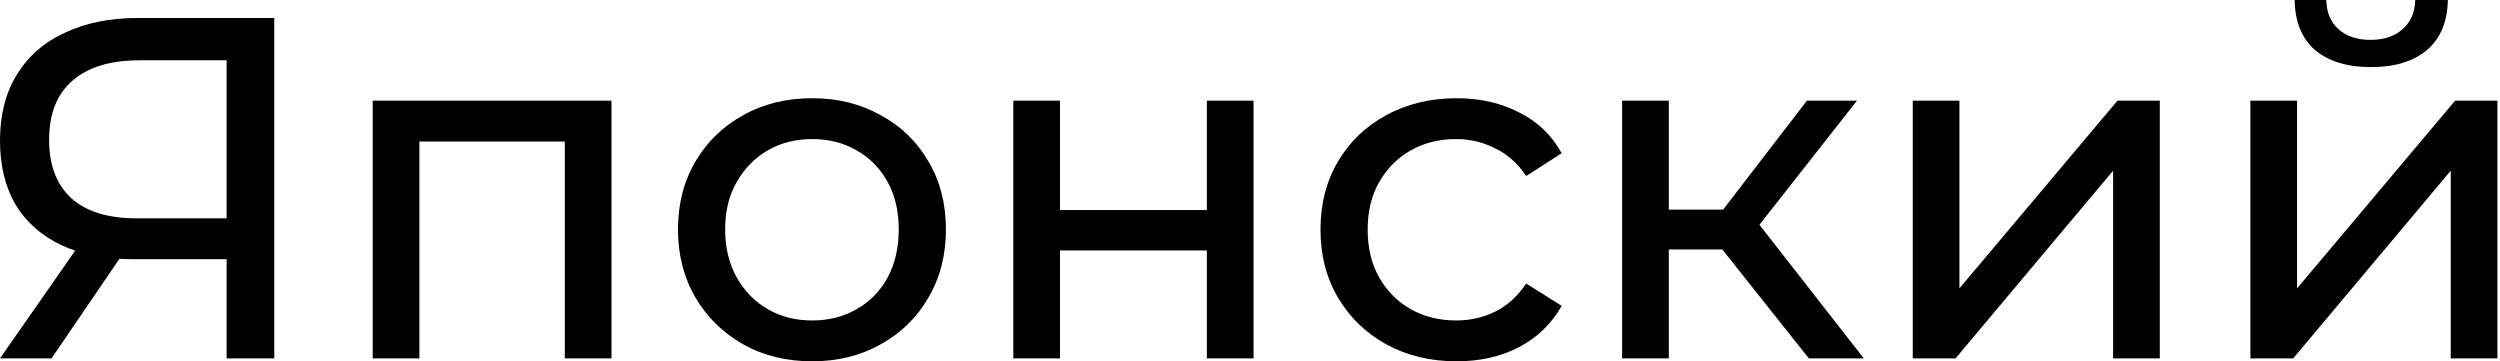
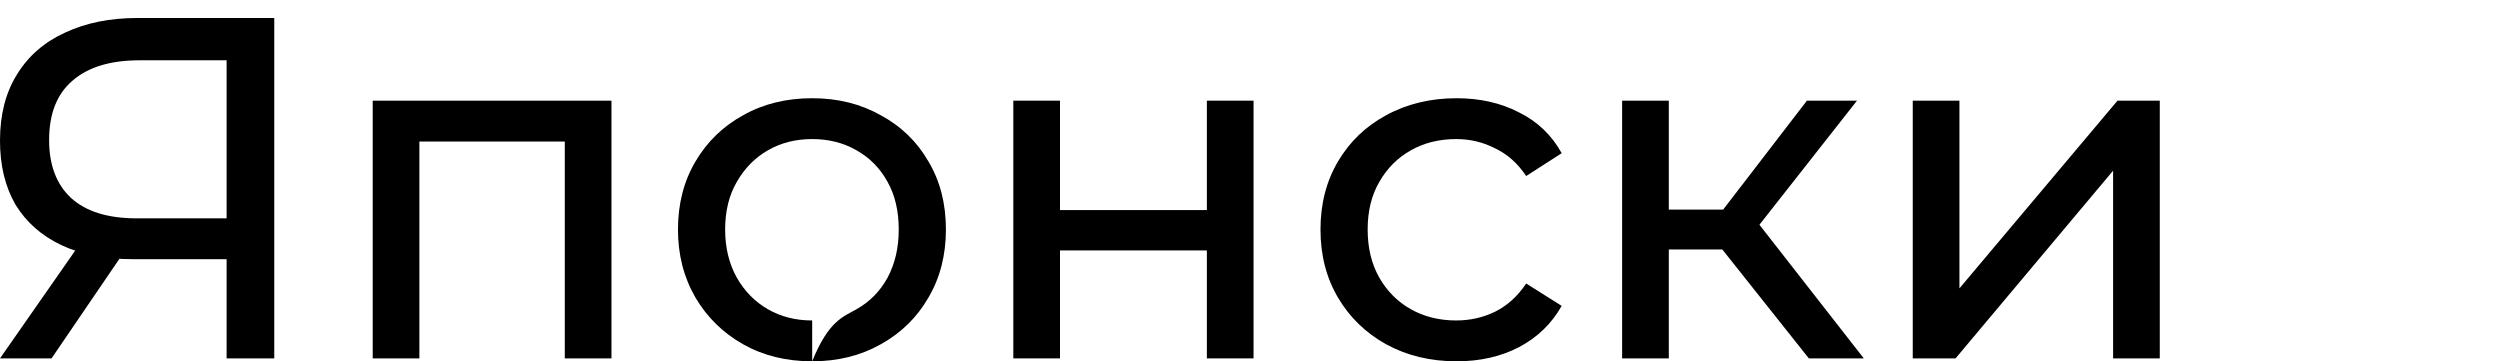
<svg xmlns="http://www.w3.org/2000/svg" width="429" height="62" viewBox="0 0 429 62" fill="none">
  <path d="M38.886 61.499V42.474L41.055 44.477H22.781C18.052 44.477 13.963 43.67 10.514 42.057C7.121 40.443 4.506 38.135 2.67 35.131C0.89 32.071 0 28.399 0 24.116C0 19.665 0.974 15.883 2.921 12.767C4.868 9.596 7.621 7.204 11.182 5.591C14.742 3.922 18.887 3.087 23.615 3.087H47.063V61.499H38.886ZM0 61.499L14.436 40.805H22.948L8.845 61.499H0ZM38.886 39.804V7.927L41.055 10.347H23.949C18.942 10.347 15.104 11.515 12.433 13.852C9.763 16.133 8.428 19.526 8.428 24.032C8.428 28.316 9.68 31.626 12.183 33.962C14.742 36.299 18.497 37.467 23.448 37.467H41.055L38.886 39.804Z" fill="black" />
  <path d="M63.956 61.499V17.273H104.928V61.499H96.918V22.28L98.837 24.283H70.048L71.967 22.28V61.499H63.956Z" fill="black" />
-   <path d="M139.371 62C134.921 62 130.971 61.026 127.522 59.08C124.073 57.132 121.347 54.462 119.344 51.069C117.341 47.62 116.34 43.725 116.34 39.386C116.34 34.992 117.341 31.097 119.344 27.704C121.347 24.311 124.073 21.668 127.522 19.777C130.971 17.829 134.921 16.856 139.371 16.856C143.766 16.856 147.688 17.829 151.137 19.777C154.642 21.668 157.368 24.311 159.315 27.704C161.317 31.042 162.319 34.936 162.319 39.386C162.319 43.781 161.317 47.675 159.315 51.069C157.368 54.462 154.642 57.132 151.137 59.08C147.688 61.026 143.766 62 139.371 62ZM139.371 54.991C142.208 54.991 144.739 54.351 146.965 53.071C149.245 51.792 151.026 49.984 152.305 47.647C153.585 45.255 154.224 42.502 154.224 39.386C154.224 36.215 153.585 33.489 152.305 31.209C151.026 28.872 149.245 27.064 146.965 25.785C144.739 24.505 142.208 23.865 139.371 23.865C136.534 23.865 134.003 24.505 131.778 25.785C129.552 27.064 127.772 28.872 126.437 31.209C125.102 33.489 124.434 36.215 124.434 39.386C124.434 42.502 125.102 45.255 126.437 47.647C127.772 49.984 129.552 51.792 131.778 53.071C134.003 54.351 136.534 54.991 139.371 54.991Z" fill="black" />
+   <path d="M139.371 62C134.921 62 130.971 61.026 127.522 59.08C124.073 57.132 121.347 54.462 119.344 51.069C117.341 47.62 116.34 43.725 116.34 39.386C116.34 34.992 117.341 31.097 119.344 27.704C121.347 24.311 124.073 21.668 127.522 19.777C130.971 17.829 134.921 16.856 139.371 16.856C143.766 16.856 147.688 17.829 151.137 19.777C154.642 21.668 157.368 24.311 159.315 27.704C161.317 31.042 162.319 34.936 162.319 39.386C162.319 43.781 161.317 47.675 159.315 51.069C157.368 54.462 154.642 57.132 151.137 59.08C147.688 61.026 143.766 62 139.371 62ZC142.208 54.991 144.739 54.351 146.965 53.071C149.245 51.792 151.026 49.984 152.305 47.647C153.585 45.255 154.224 42.502 154.224 39.386C154.224 36.215 153.585 33.489 152.305 31.209C151.026 28.872 149.245 27.064 146.965 25.785C144.739 24.505 142.208 23.865 139.371 23.865C136.534 23.865 134.003 24.505 131.778 25.785C129.552 27.064 127.772 28.872 126.437 31.209C125.102 33.489 124.434 36.215 124.434 39.386C124.434 42.502 125.102 45.255 126.437 47.647C127.772 49.984 129.552 51.792 131.778 53.071C134.003 54.351 136.534 54.991 139.371 54.991Z" fill="black" />
  <path d="M173.886 61.499V17.273H181.897V36.048H207.098V17.273H215.108V61.499H207.098V42.974H181.897V61.499H173.886Z" fill="black" />
  <path d="M249.961 62C245.455 62 241.421 61.026 237.861 59.08C234.356 57.132 231.603 54.462 229.6 51.069C227.597 47.675 226.596 43.781 226.596 39.386C226.596 34.992 227.597 31.097 229.6 27.704C231.603 24.311 234.356 21.668 237.861 19.777C241.421 17.829 245.455 16.856 249.961 16.856C253.966 16.856 257.526 17.663 260.642 19.276C263.813 20.834 266.26 23.17 267.985 26.285L261.893 30.207C260.447 28.038 258.667 26.452 256.553 25.451C254.494 24.394 252.269 23.865 249.877 23.865C246.984 23.865 244.398 24.505 242.117 25.785C239.836 27.064 238.028 28.872 236.693 31.209C235.358 33.489 234.69 36.215 234.69 39.386C234.69 42.557 235.358 45.311 236.693 47.647C238.028 49.984 239.836 51.792 242.117 53.071C244.398 54.351 246.984 54.991 249.877 54.991C252.269 54.991 254.494 54.49 256.553 53.489C258.667 52.432 260.447 50.818 261.893 48.649L267.985 52.487C266.26 55.547 263.813 57.911 260.642 59.58C257.526 61.193 253.966 62 249.961 62Z" fill="black" />
  <path d="M310.399 61.499L293.293 39.97L299.885 35.965L319.829 61.499H310.399ZM278.356 61.499V17.273H286.367V61.499H278.356ZM283.947 42.808V35.965H298.55V42.808H283.947ZM300.553 40.304L293.126 39.303L310.066 17.273H318.66L300.553 40.304Z" fill="black" />
  <path d="M328.228 61.499V17.273H336.239V49.483L363.359 17.273H370.618V61.499H362.608V29.289L335.571 61.499H328.228Z" fill="black" />
-   <path d="M386.167 61.499V17.273H394.178V49.483L421.298 17.273H428.558V61.499H420.547V29.289L393.511 61.499H386.167ZM406.862 11.515C402.801 11.515 399.602 10.542 397.266 8.595C394.985 6.592 393.816 3.727 393.761 0H399.185C399.24 2.114 399.936 3.783 401.271 5.007C402.662 6.231 404.498 6.843 406.778 6.843C409.059 6.843 410.895 6.231 412.286 5.007C413.677 3.783 414.4 2.114 414.455 0H420.046C419.991 3.727 418.795 6.592 416.458 8.595C414.122 10.542 410.923 11.515 406.862 11.515Z" fill="black" />
</svg>